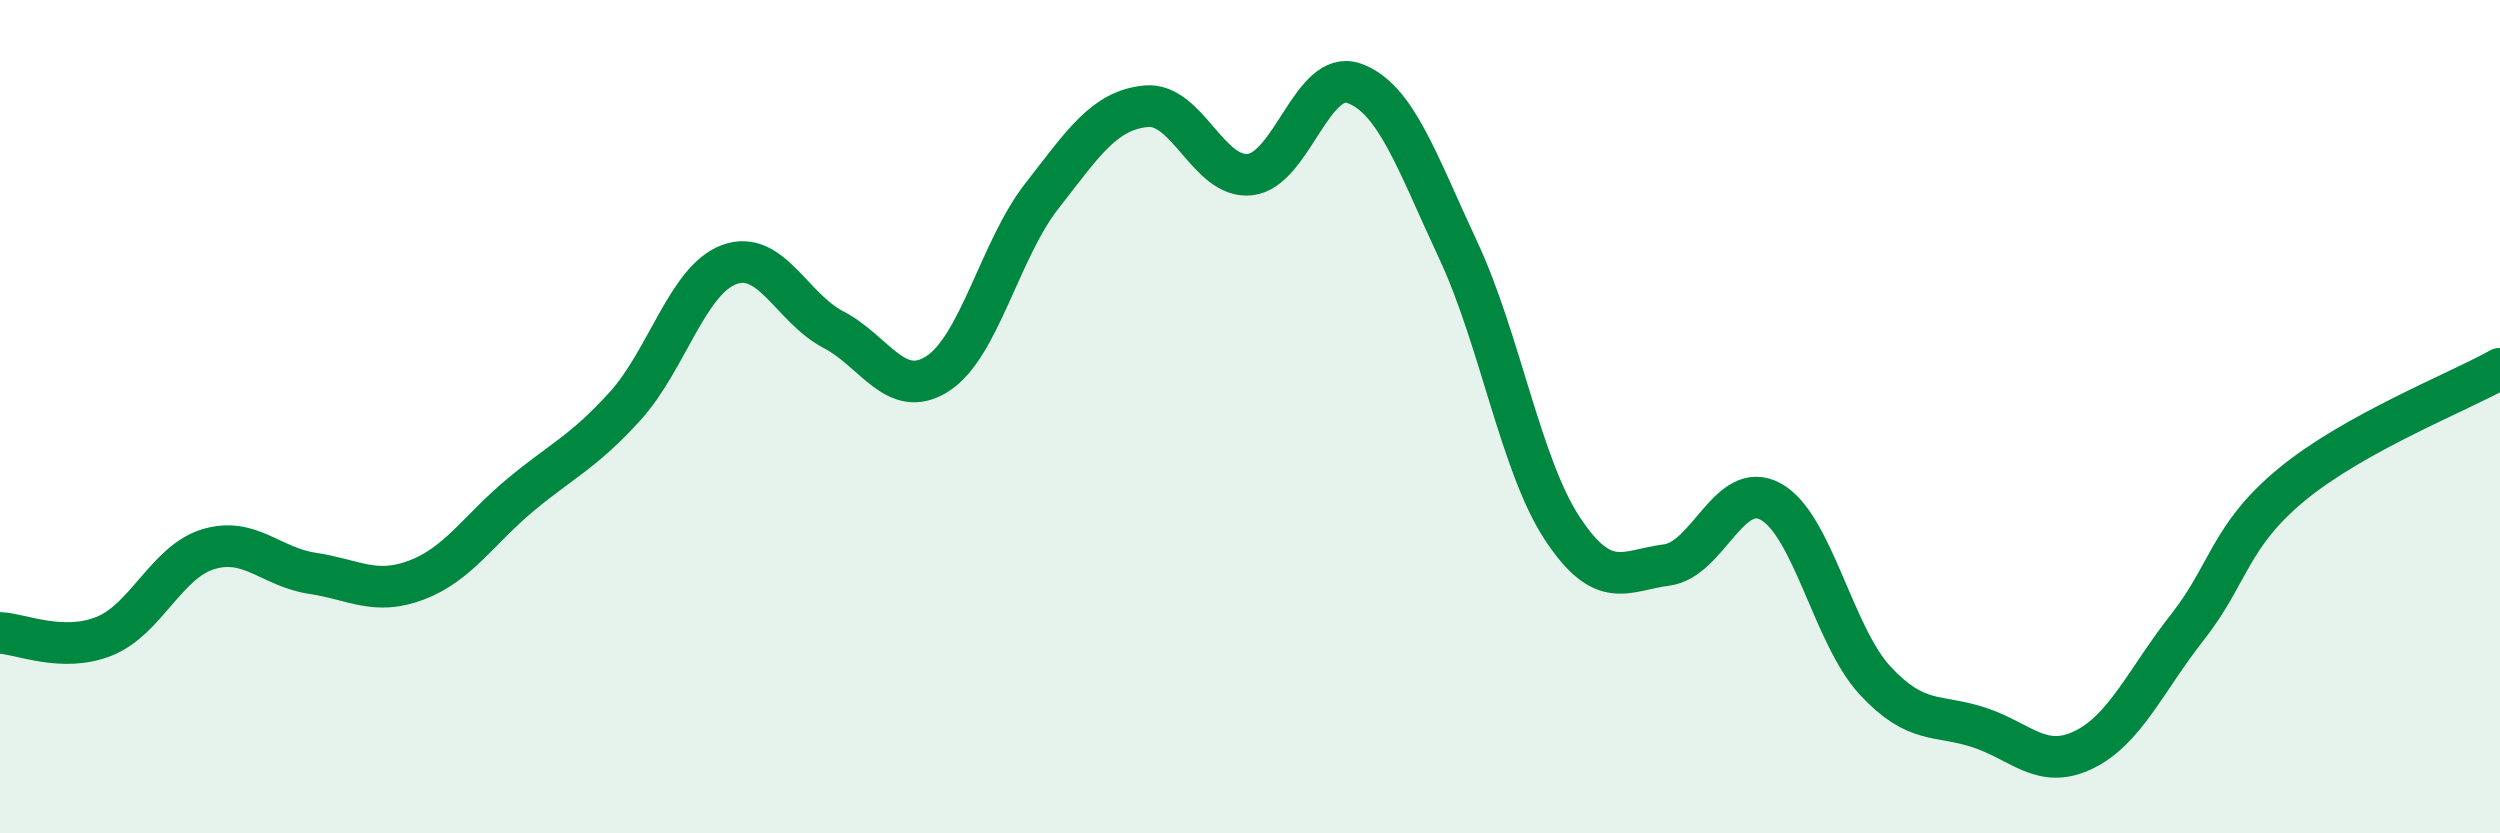
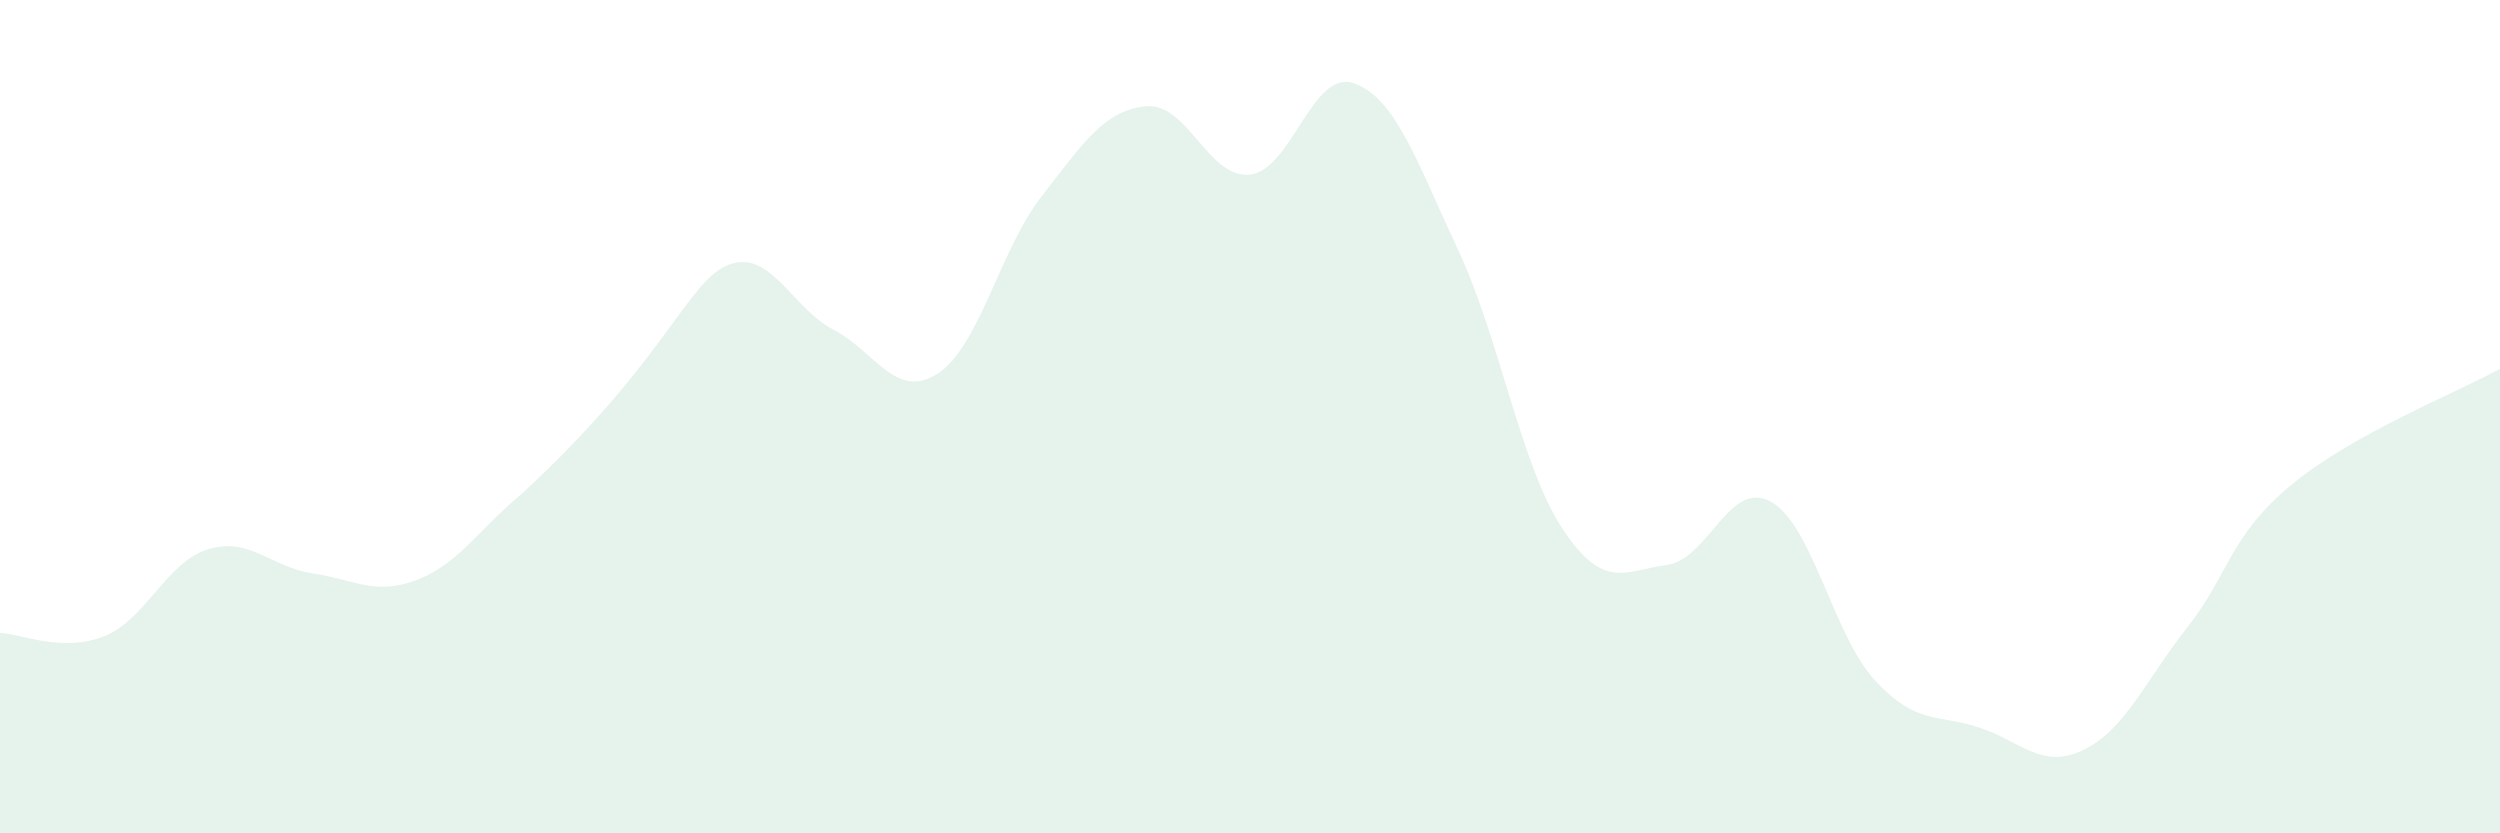
<svg xmlns="http://www.w3.org/2000/svg" width="60" height="20" viewBox="0 0 60 20">
-   <path d="M 0,15.19 C 0.5,15.21 1.5,15.67 2.5,15.27 C 3.5,14.87 4,13.48 5,13.18 C 6,12.88 6.5,13.61 7.5,13.76 C 8.5,13.91 9,14.3 10,13.92 C 11,13.54 11.5,12.7 12.5,11.87 C 13.5,11.04 14,10.85 15,9.75 C 16,8.65 16.5,6.72 17.5,6.35 C 18.5,5.98 19,7.39 20,7.91 C 21,8.43 21.5,9.61 22.5,8.97 C 23.5,8.33 24,5.99 25,4.71 C 26,3.43 26.5,2.65 27.5,2.55 C 28.5,2.45 29,4.3 30,4.19 C 31,4.08 31.5,1.64 32.5,2 C 33.5,2.36 34,3.87 35,6.01 C 36,8.15 36.5,11.18 37.5,12.69 C 38.5,14.2 39,13.69 40,13.56 C 41,13.43 41.5,11.49 42.5,12.04 C 43.5,12.59 44,15.25 45,16.33 C 46,17.41 46.5,17.13 47.5,17.46 C 48.5,17.79 49,18.48 50,18 C 51,17.52 51.5,16.32 52.5,15.05 C 53.5,13.78 53.5,12.87 55,11.63 C 56.5,10.39 59,9.41 60,8.85L60 20L0 20Z" fill="#008740" opacity="0.1" stroke-linecap="round" stroke-linejoin="round" />
-   <path d="M 0,15.19 C 0.5,15.21 1.5,15.67 2.5,15.27 C 3.5,14.87 4,13.48 5,13.18 C 6,12.88 6.5,13.61 7.5,13.76 C 8.5,13.91 9,14.3 10,13.92 C 11,13.54 11.5,12.7 12.5,11.87 C 13.5,11.04 14,10.85 15,9.75 C 16,8.65 16.5,6.72 17.5,6.35 C 18.5,5.98 19,7.39 20,7.91 C 21,8.43 21.5,9.61 22.5,8.97 C 23.5,8.33 24,5.99 25,4.71 C 26,3.43 26.5,2.65 27.5,2.55 C 28.5,2.45 29,4.3 30,4.19 C 31,4.08 31.5,1.64 32.5,2 C 33.5,2.36 34,3.87 35,6.01 C 36,8.15 36.5,11.18 37.5,12.69 C 38.5,14.2 39,13.69 40,13.56 C 41,13.43 41.5,11.49 42.5,12.04 C 43.5,12.59 44,15.25 45,16.33 C 46,17.41 46.5,17.13 47.5,17.46 C 48.5,17.79 49,18.48 50,18 C 51,17.52 51.5,16.32 52.5,15.05 C 53.5,13.78 53.5,12.87 55,11.63 C 56.5,10.39 59,9.41 60,8.85" stroke="#008740" stroke-width="1" fill="none" stroke-linecap="round" stroke-linejoin="round" />
+   <path d="M 0,15.19 C 0.5,15.21 1.5,15.67 2.5,15.27 C 3.5,14.87 4,13.48 5,13.18 C 6,12.88 6.5,13.61 7.5,13.76 C 8.5,13.91 9,14.3 10,13.92 C 11,13.54 11.5,12.7 12.5,11.87 C 16,8.65 16.5,6.72 17.5,6.35 C 18.5,5.98 19,7.39 20,7.91 C 21,8.43 21.5,9.61 22.5,8.97 C 23.5,8.33 24,5.99 25,4.71 C 26,3.43 26.5,2.65 27.5,2.55 C 28.5,2.45 29,4.3 30,4.19 C 31,4.08 31.5,1.64 32.5,2 C 33.5,2.36 34,3.87 35,6.01 C 36,8.15 36.5,11.18 37.5,12.69 C 38.5,14.2 39,13.69 40,13.56 C 41,13.43 41.5,11.49 42.5,12.04 C 43.5,12.59 44,15.25 45,16.33 C 46,17.41 46.5,17.13 47.5,17.46 C 48.5,17.79 49,18.48 50,18 C 51,17.52 51.5,16.32 52.5,15.05 C 53.5,13.78 53.5,12.87 55,11.63 C 56.5,10.39 59,9.41 60,8.85L60 20L0 20Z" fill="#008740" opacity="0.1" stroke-linecap="round" stroke-linejoin="round" />
</svg>